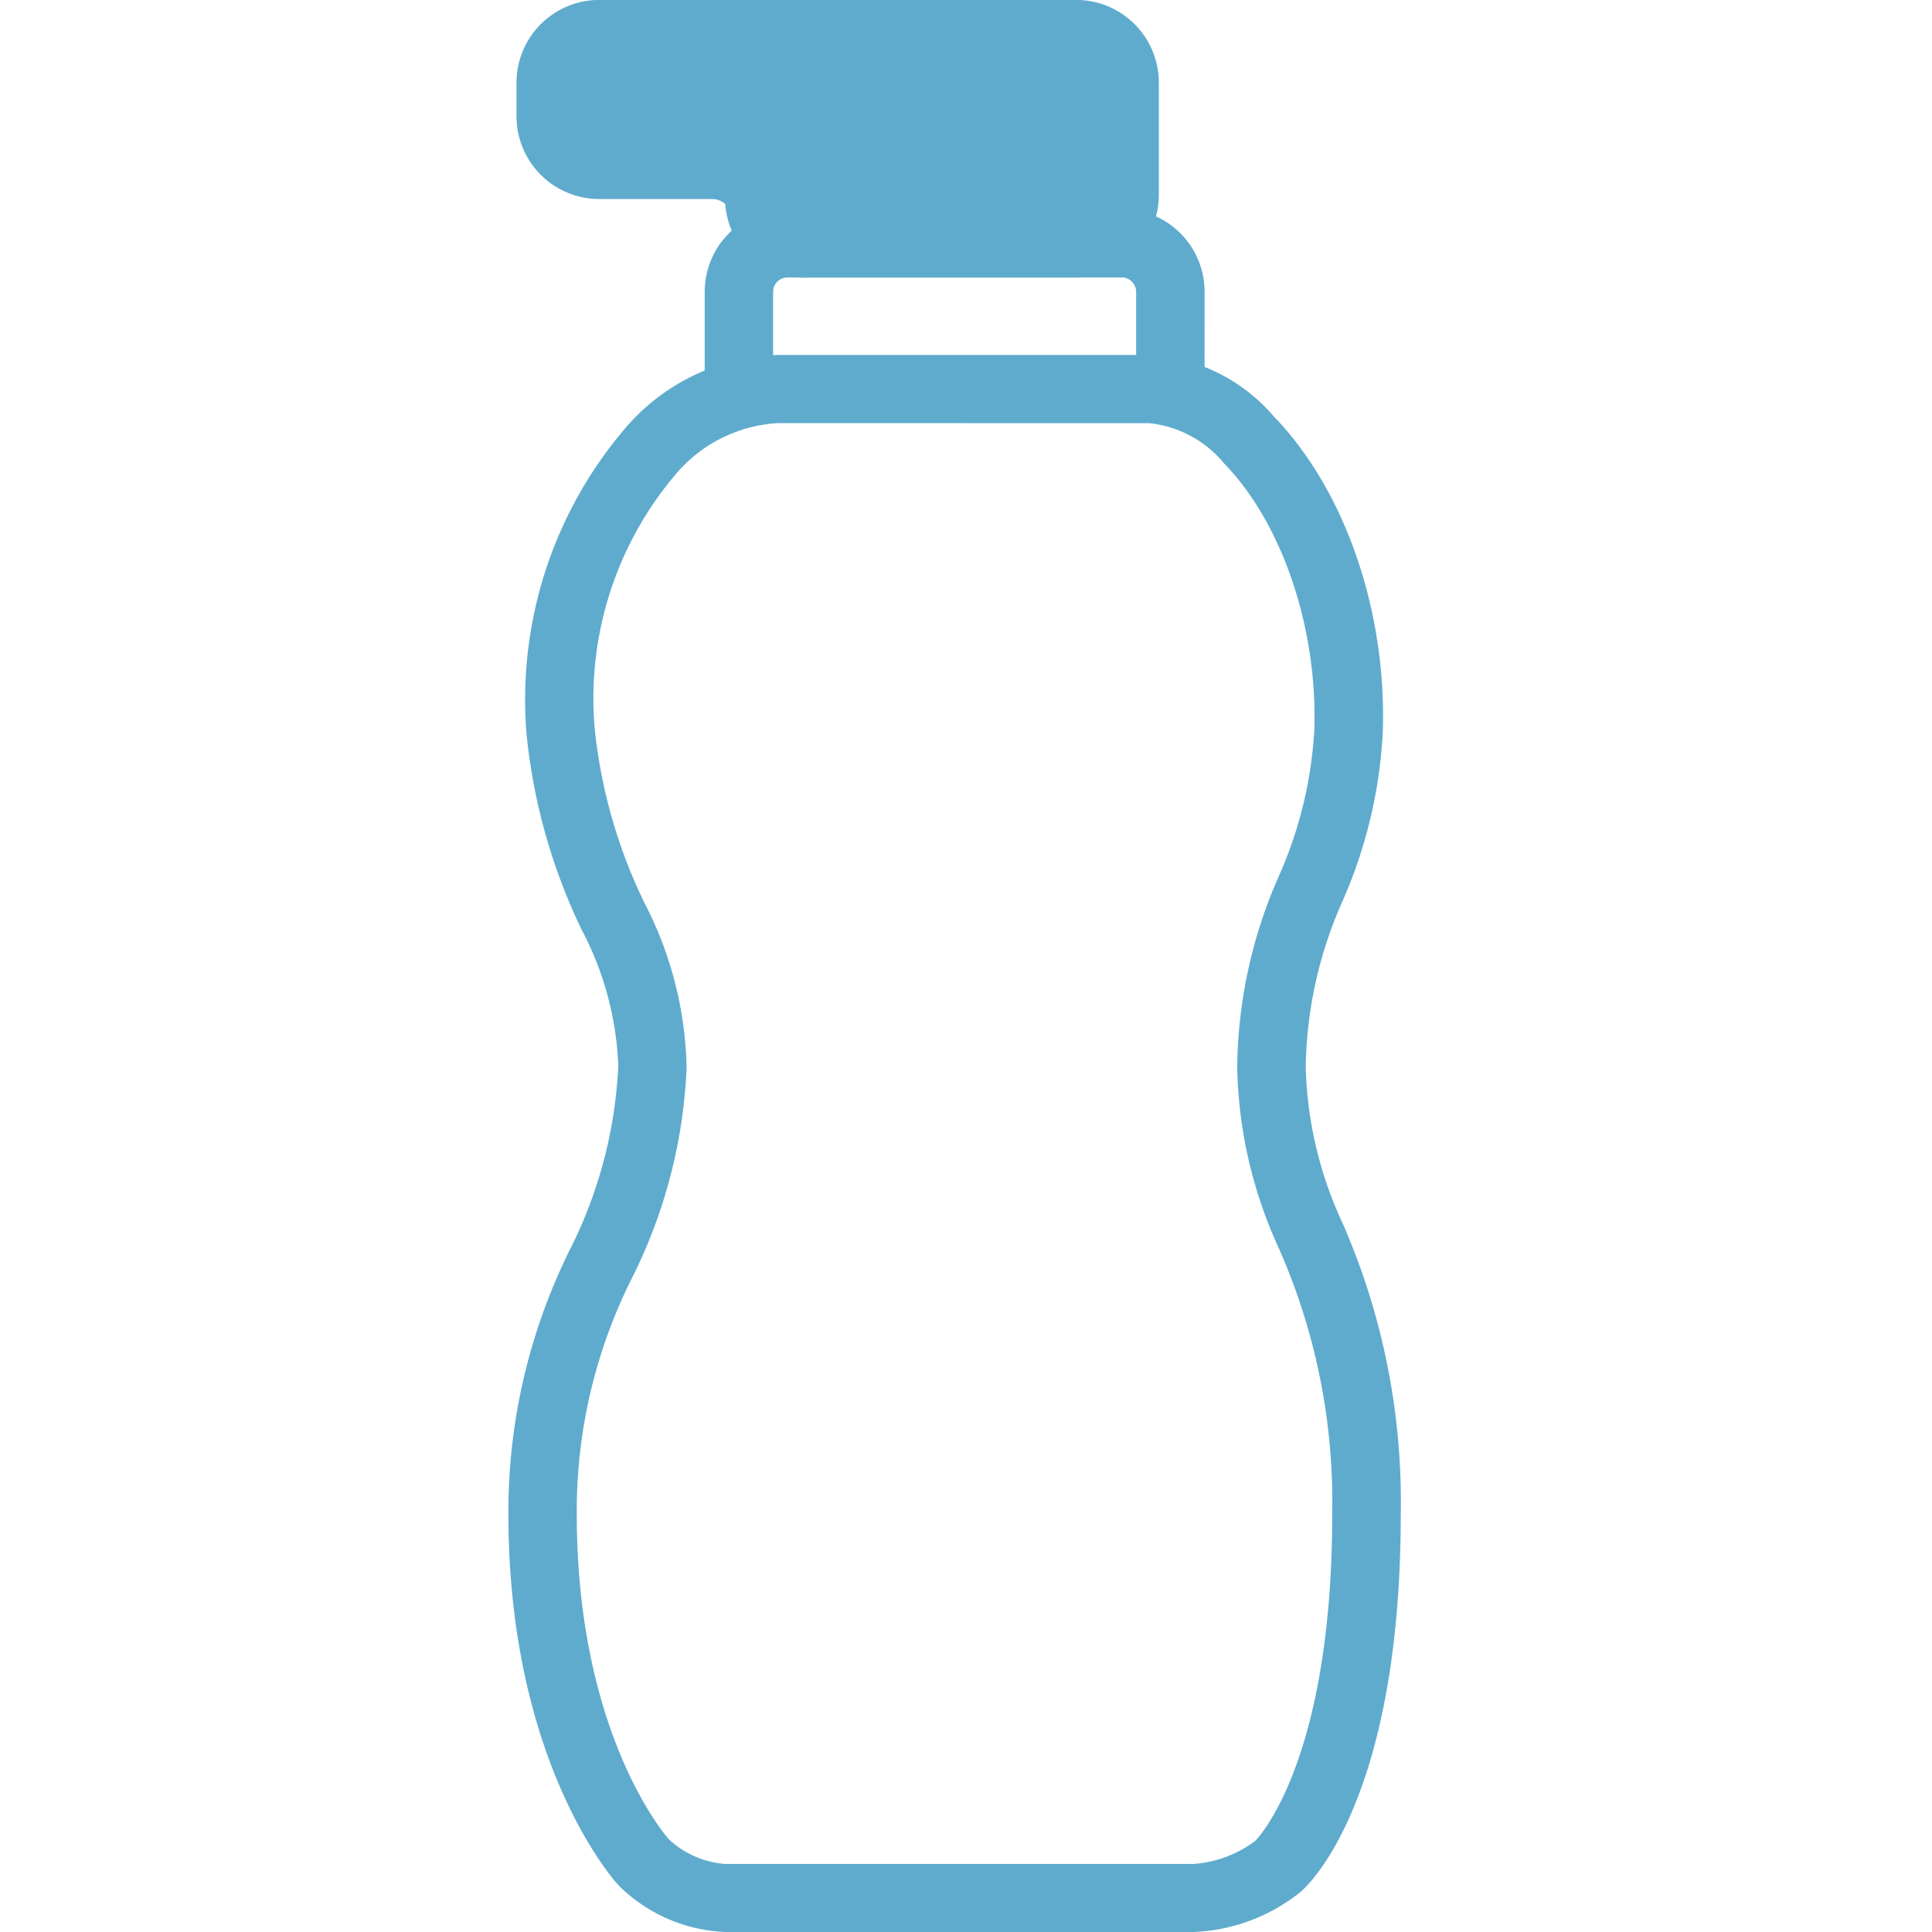
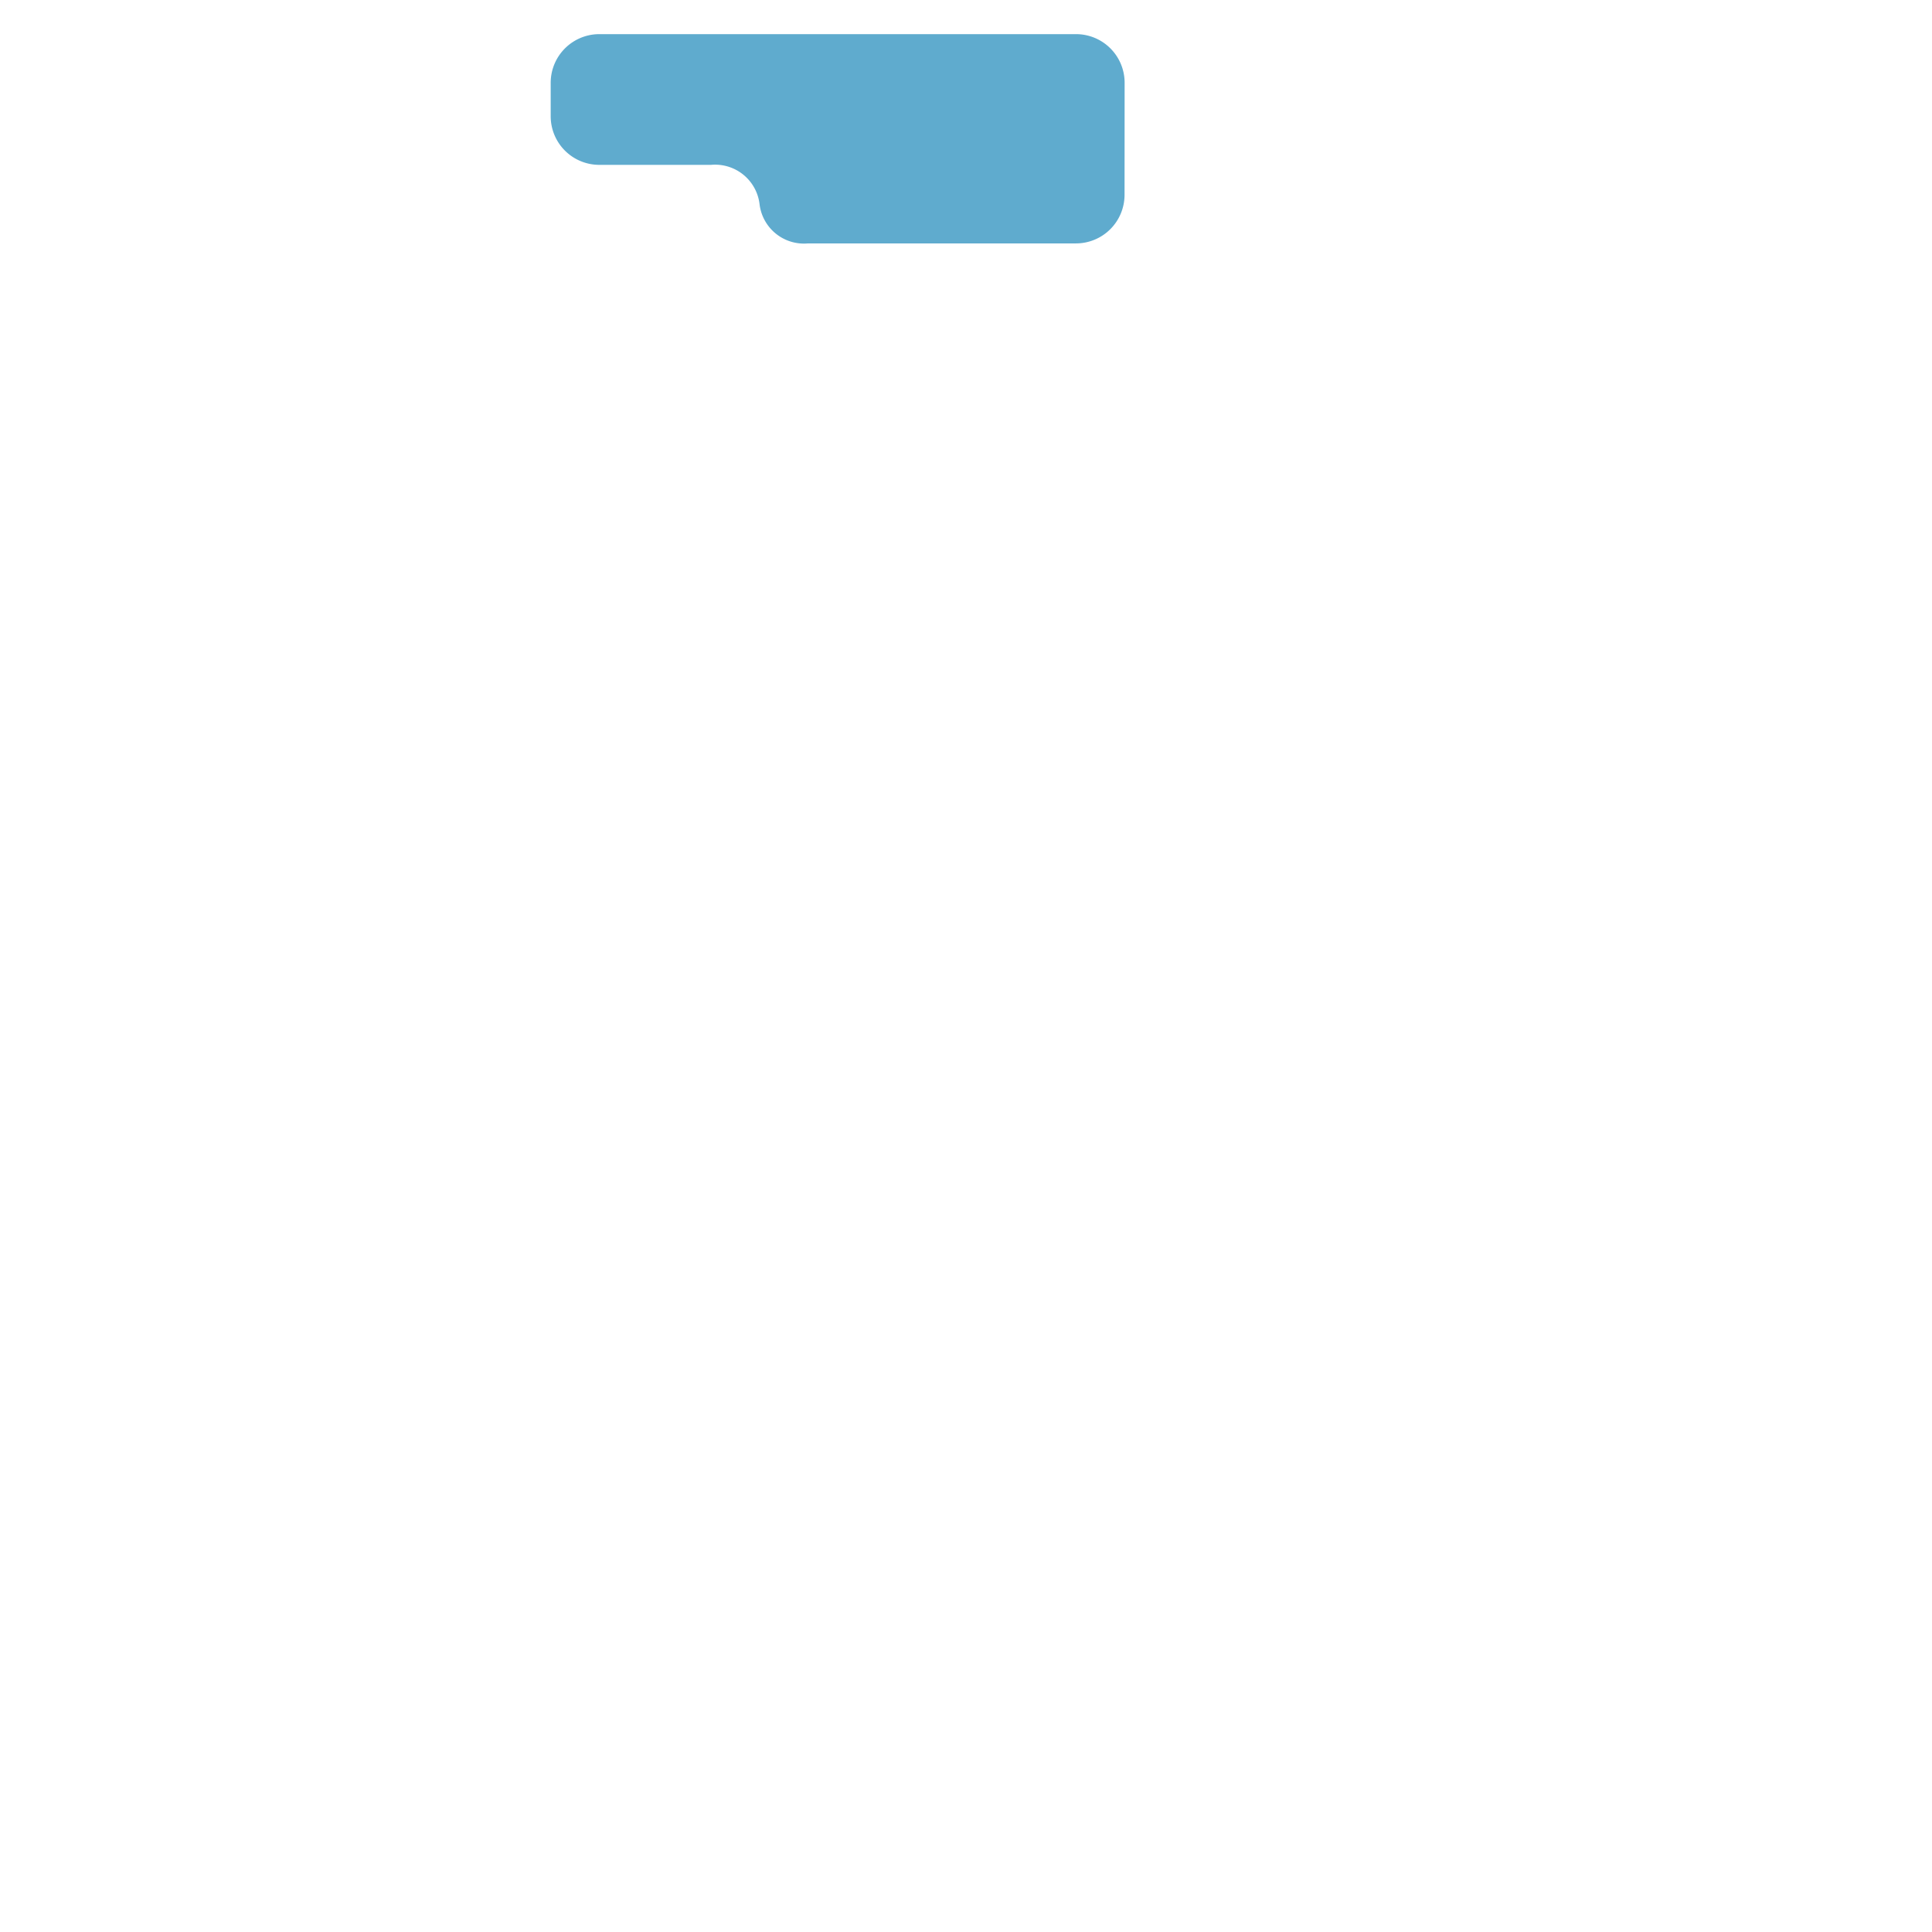
<svg xmlns="http://www.w3.org/2000/svg" width="76" height="76" viewBox="0 0 76 76">
  <g transform="translate(-786 -174)">
-     <rect width="76" height="76" transform="translate(786 174)" fill="rgba(255,255,255,0)" />
    <g transform="translate(-8.62 0.396)">
-       <path d="M-335.784,207.338h-18.437a6.308,6.308,0,0,1-4.188-1.835c-.176-.192-4.333-4.82-4.333-14.608a23.174,23.174,0,0,1,2.4-10.361,17.852,17.852,0,0,0,1.923-7.27,12.478,12.478,0,0,0-1.439-5.349,22.945,22.945,0,0,1-2.172-7.723,16.433,16.433,0,0,1,3.877-12,8.2,8.2,0,0,1,6.014-2.891h14.626a6.913,6.913,0,0,1,4.858,2.393c2.814,2.9,4.466,7.661,4.31,12.436a18.867,18.867,0,0,1-1.577,6.639,16.584,16.584,0,0,0-1.455,6.541,15.433,15.433,0,0,0,1.46,6.168,27.283,27.283,0,0,1,2.278,11.417c0,11.067-3.516,14.493-3.917,14.847h0A7.172,7.172,0,0,1-335.784,207.338Zm-16.357-59.356a5.684,5.684,0,0,0-4.036,2.031,13.636,13.636,0,0,0-3.172,9.967,20.428,20.428,0,0,0,1.962,6.88,14.674,14.674,0,0,1,1.655,6.481,20.319,20.319,0,0,1-2.145,8.265,20.357,20.357,0,0,0-2.175,9.29c0,8.756,3.589,12.757,3.627,12.8a3.657,3.657,0,0,0,2.2.965h18.437a4.579,4.579,0,0,0,2.428-.91c.141-.143,3.025-3.193,3.025-12.853a24.679,24.679,0,0,0-2.091-10.435,17.824,17.824,0,0,1-1.647-7.151,19.03,19.03,0,0,1,1.634-7.5,16.43,16.43,0,0,0,1.4-5.766c.13-4.013-1.264-8.128-3.554-10.484a4.415,4.415,0,0,0-2.924-1.576Z" transform="translate(1177.361 42.266)" fill="#5fabce" />
-       <path d="M-337.341,148.283h-2.691v-3.994a.57.57,0,0,0-.561-.562h-13.158a.57.57,0,0,0-.562.563v3.994h-2.691v-3.994a3.258,3.258,0,0,1,3.254-3.254h13.158a3.257,3.257,0,0,1,3.253,3.254Z" transform="translate(1179.345 40.79)" fill="#5fabce" />
      <g transform="translate(814.936 173.603)">
        <path d="M-338.931,142.249a1.912,1.912,0,0,1-1.907,1.907h-10.544a1.759,1.759,0,0,1-1.907-1.545,1.761,1.761,0,0,0-1.908-1.545h-4.4a1.912,1.912,0,0,1-1.908-1.907v-1.327a1.914,1.914,0,0,1,1.908-1.908h18.762a1.912,1.912,0,0,1,1.907,1.908Z" transform="translate(362.852 -134.58)" fill="#5fabce" />
-         <path d="M-340.493,145.847h-10.544a3.09,3.09,0,0,1-3.253-2.891.777.777,0,0,0-.562-.2h-4.4a3.256,3.256,0,0,1-3.253-3.253v-1.327a3.256,3.256,0,0,1,3.253-3.253h18.762a3.256,3.256,0,0,1,3.253,3.253v4.417A3.256,3.256,0,0,1-340.493,145.847Zm-18.762-8.23a.569.569,0,0,0-.561.561V139.5a.569.569,0,0,0,.561.561h4.4a3.093,3.093,0,0,1,3.254,2.891.766.766,0,0,0,.561.2h10.544a.569.569,0,0,0,.561-.561v-4.417a.569.569,0,0,0-.561-.561Z" transform="translate(362.507 -134.925)" fill="#5fabce" />
      </g>
    </g>
  </g>
</svg>